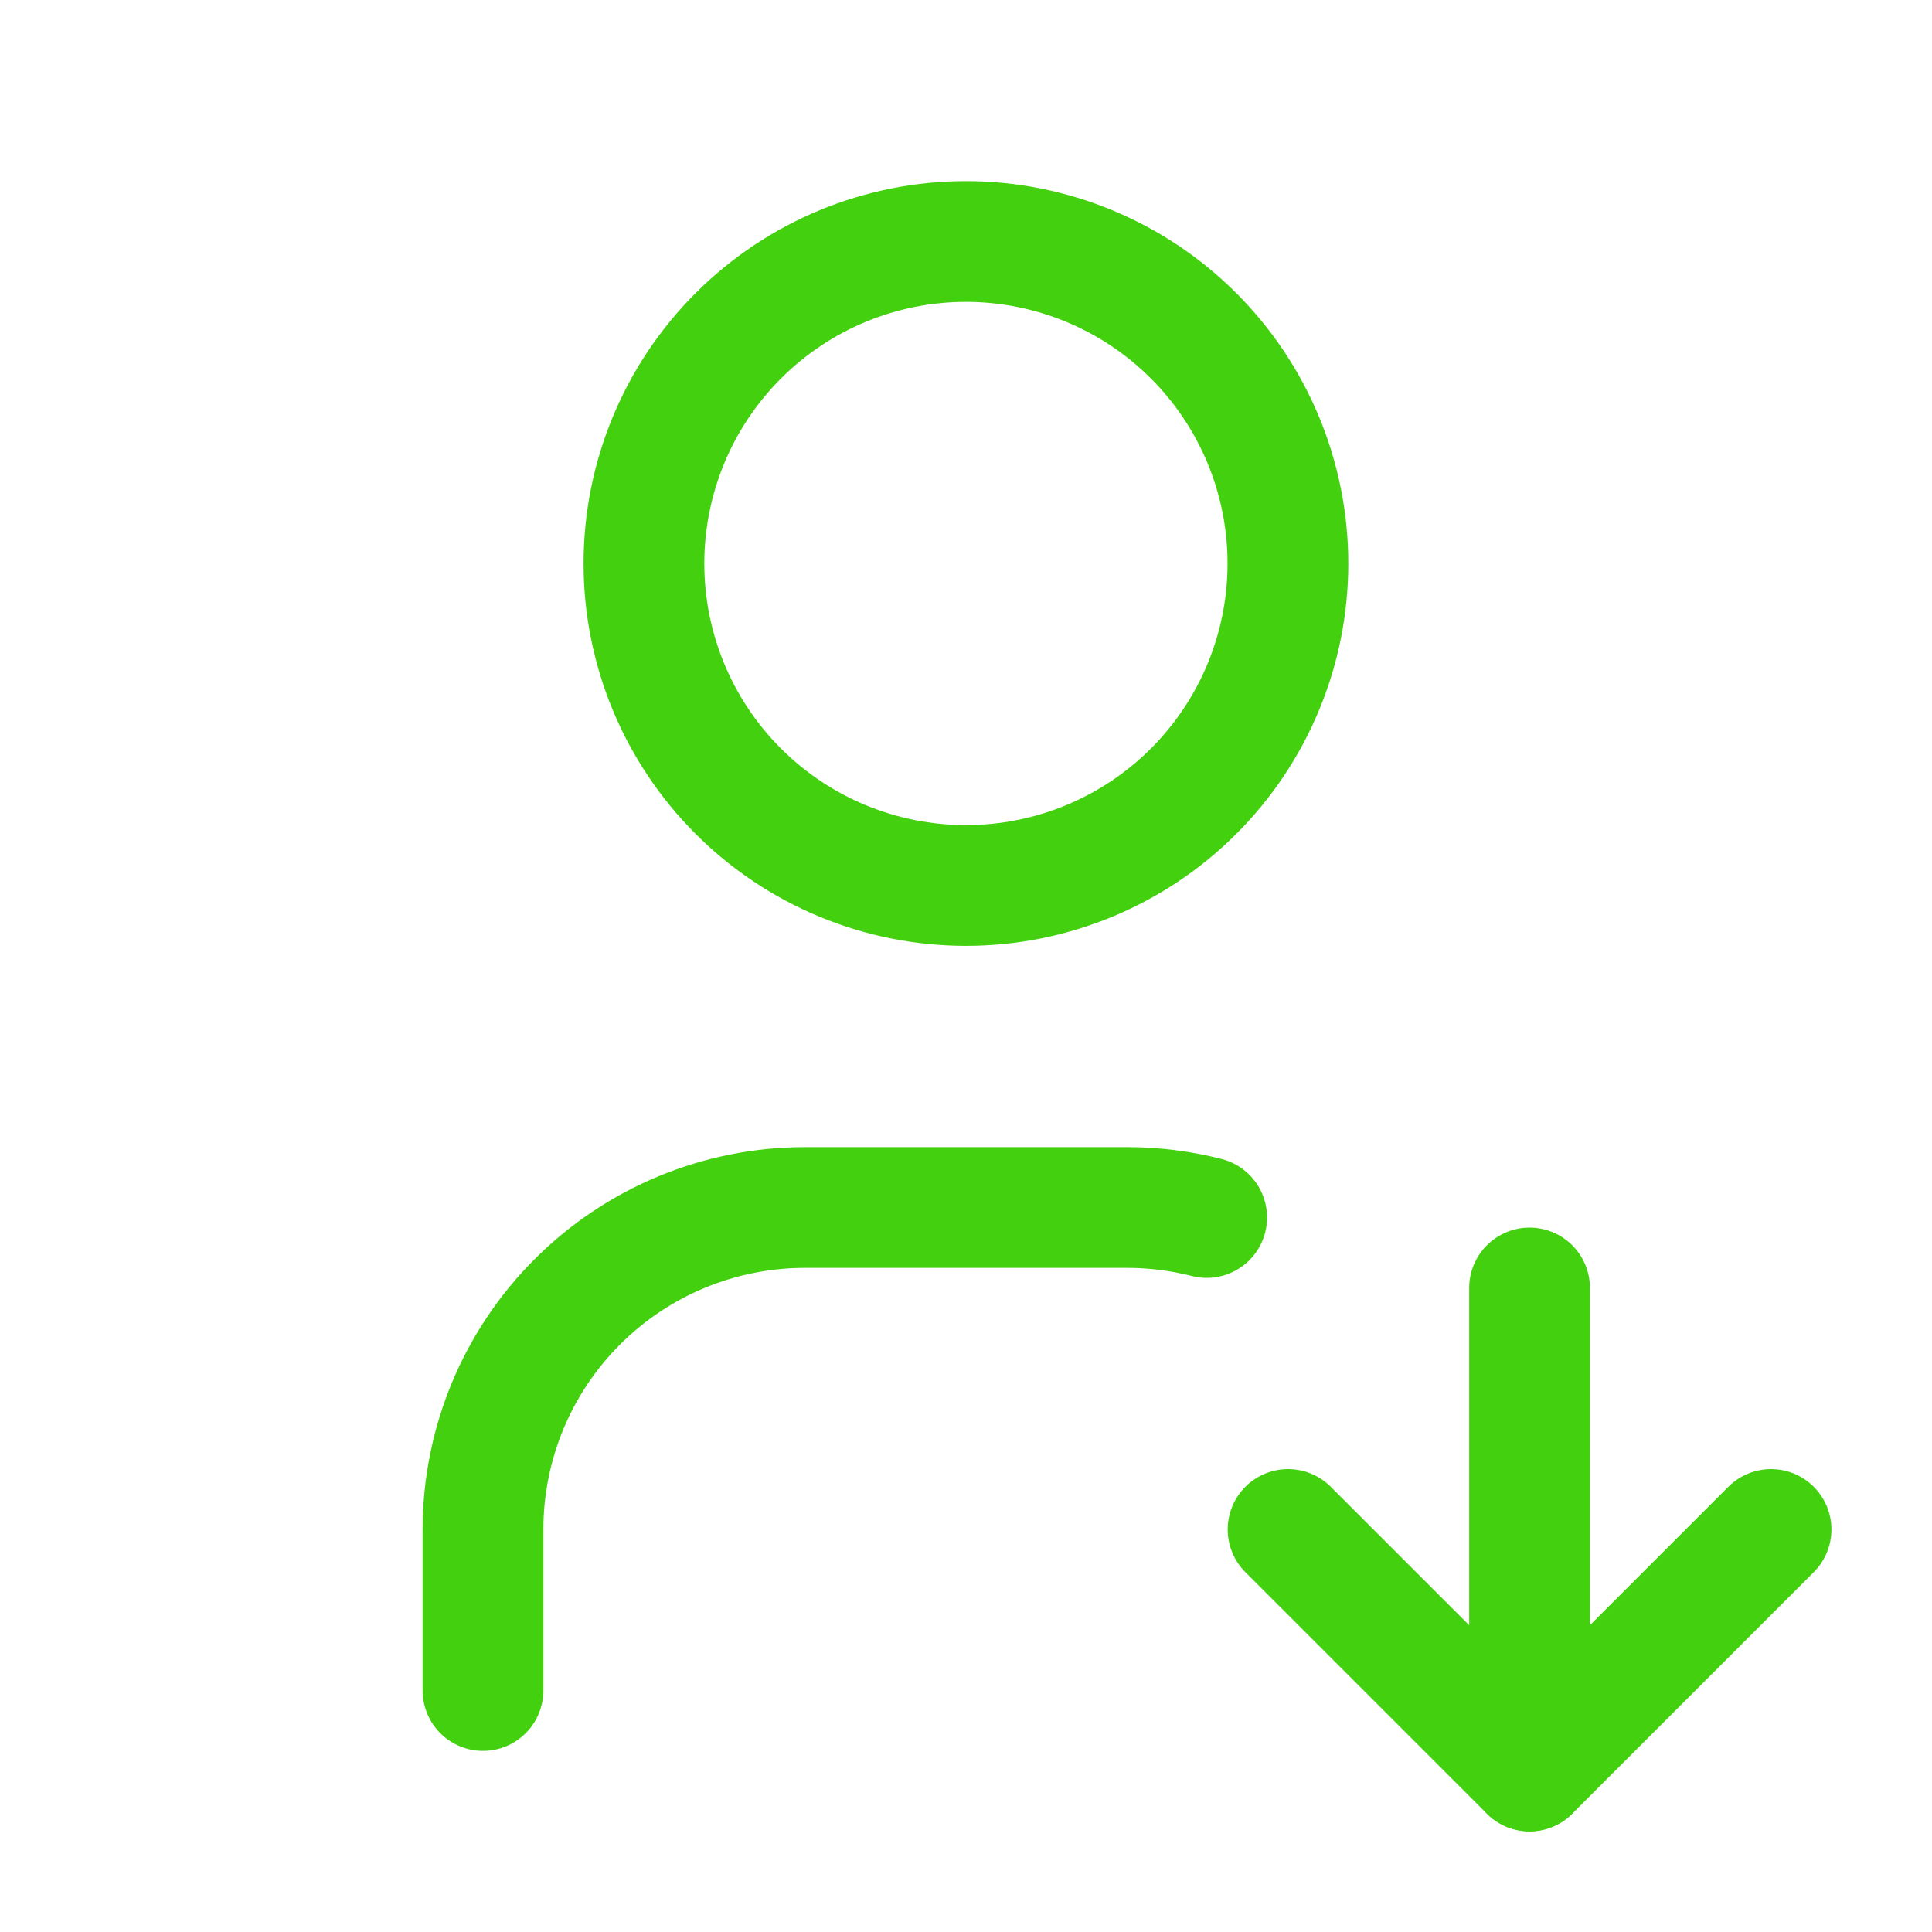
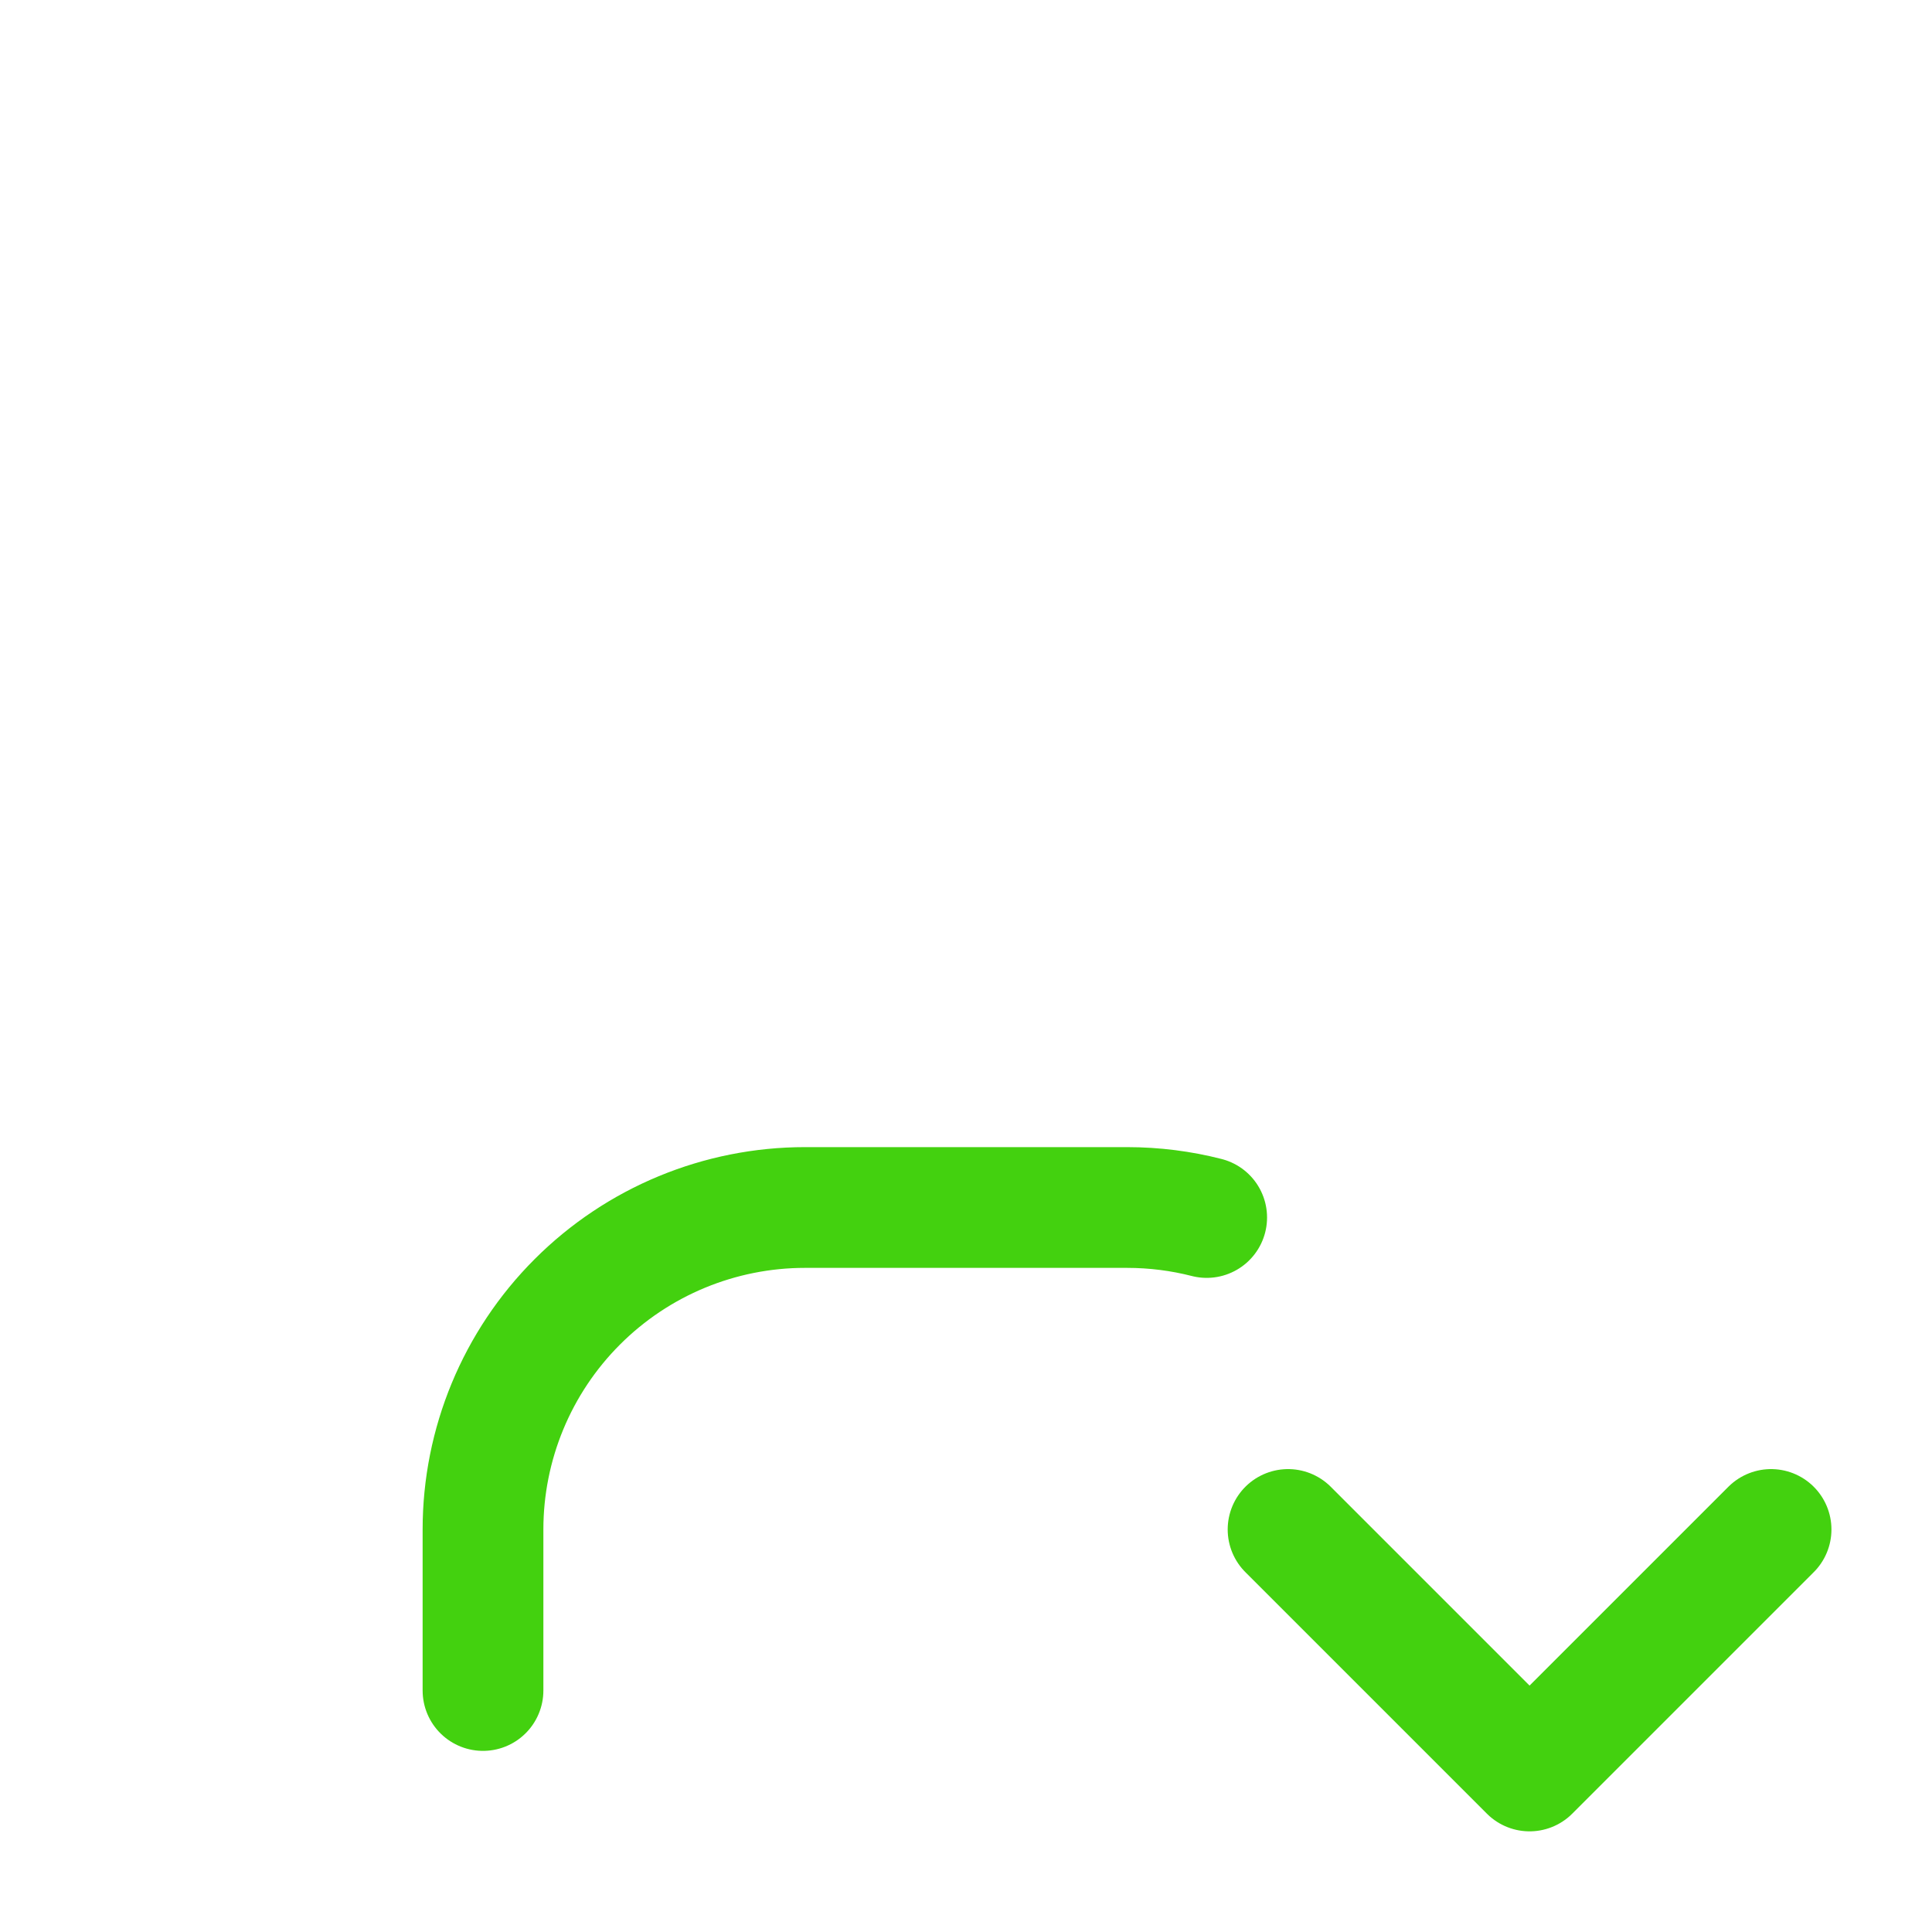
<svg xmlns="http://www.w3.org/2000/svg" width="40" height="40" viewBox="0 0 40 40" fill="none">
-   <path d="M13.332 11.667C13.332 13.435 14.034 15.13 15.285 16.381C16.535 17.631 18.231 18.333 19.999 18.333C21.767 18.333 23.462 17.631 24.713 16.381C25.963 15.13 26.665 13.435 26.665 11.667C26.665 9.899 25.963 8.203 24.713 6.953C23.462 5.702 21.767 5 19.999 5C18.231 5 16.535 5.702 15.285 6.953C14.034 8.203 13.332 9.899 13.332 11.667Z" stroke="#43D10F" stroke-width="2.5" stroke-linecap="round" stroke-linejoin="round" />
  <path d="M10 35V31.667C10 29.899 10.702 28.203 11.953 26.953C13.203 25.702 14.899 25 16.667 25H23.333C23.903 25 24.457 25.072 24.983 25.207" stroke="#43D10F" stroke-width="2.5" stroke-linecap="round" stroke-linejoin="round" />
-   <path d="M31.668 26.666V36.666" stroke="#43D10F" stroke-width="2.5" stroke-linecap="round" stroke-linejoin="round" />
  <path d="M36.668 31.666L31.668 36.666L26.668 31.666" stroke="#43D10F" stroke-width="2.5" stroke-linecap="round" stroke-linejoin="round" />
</svg>